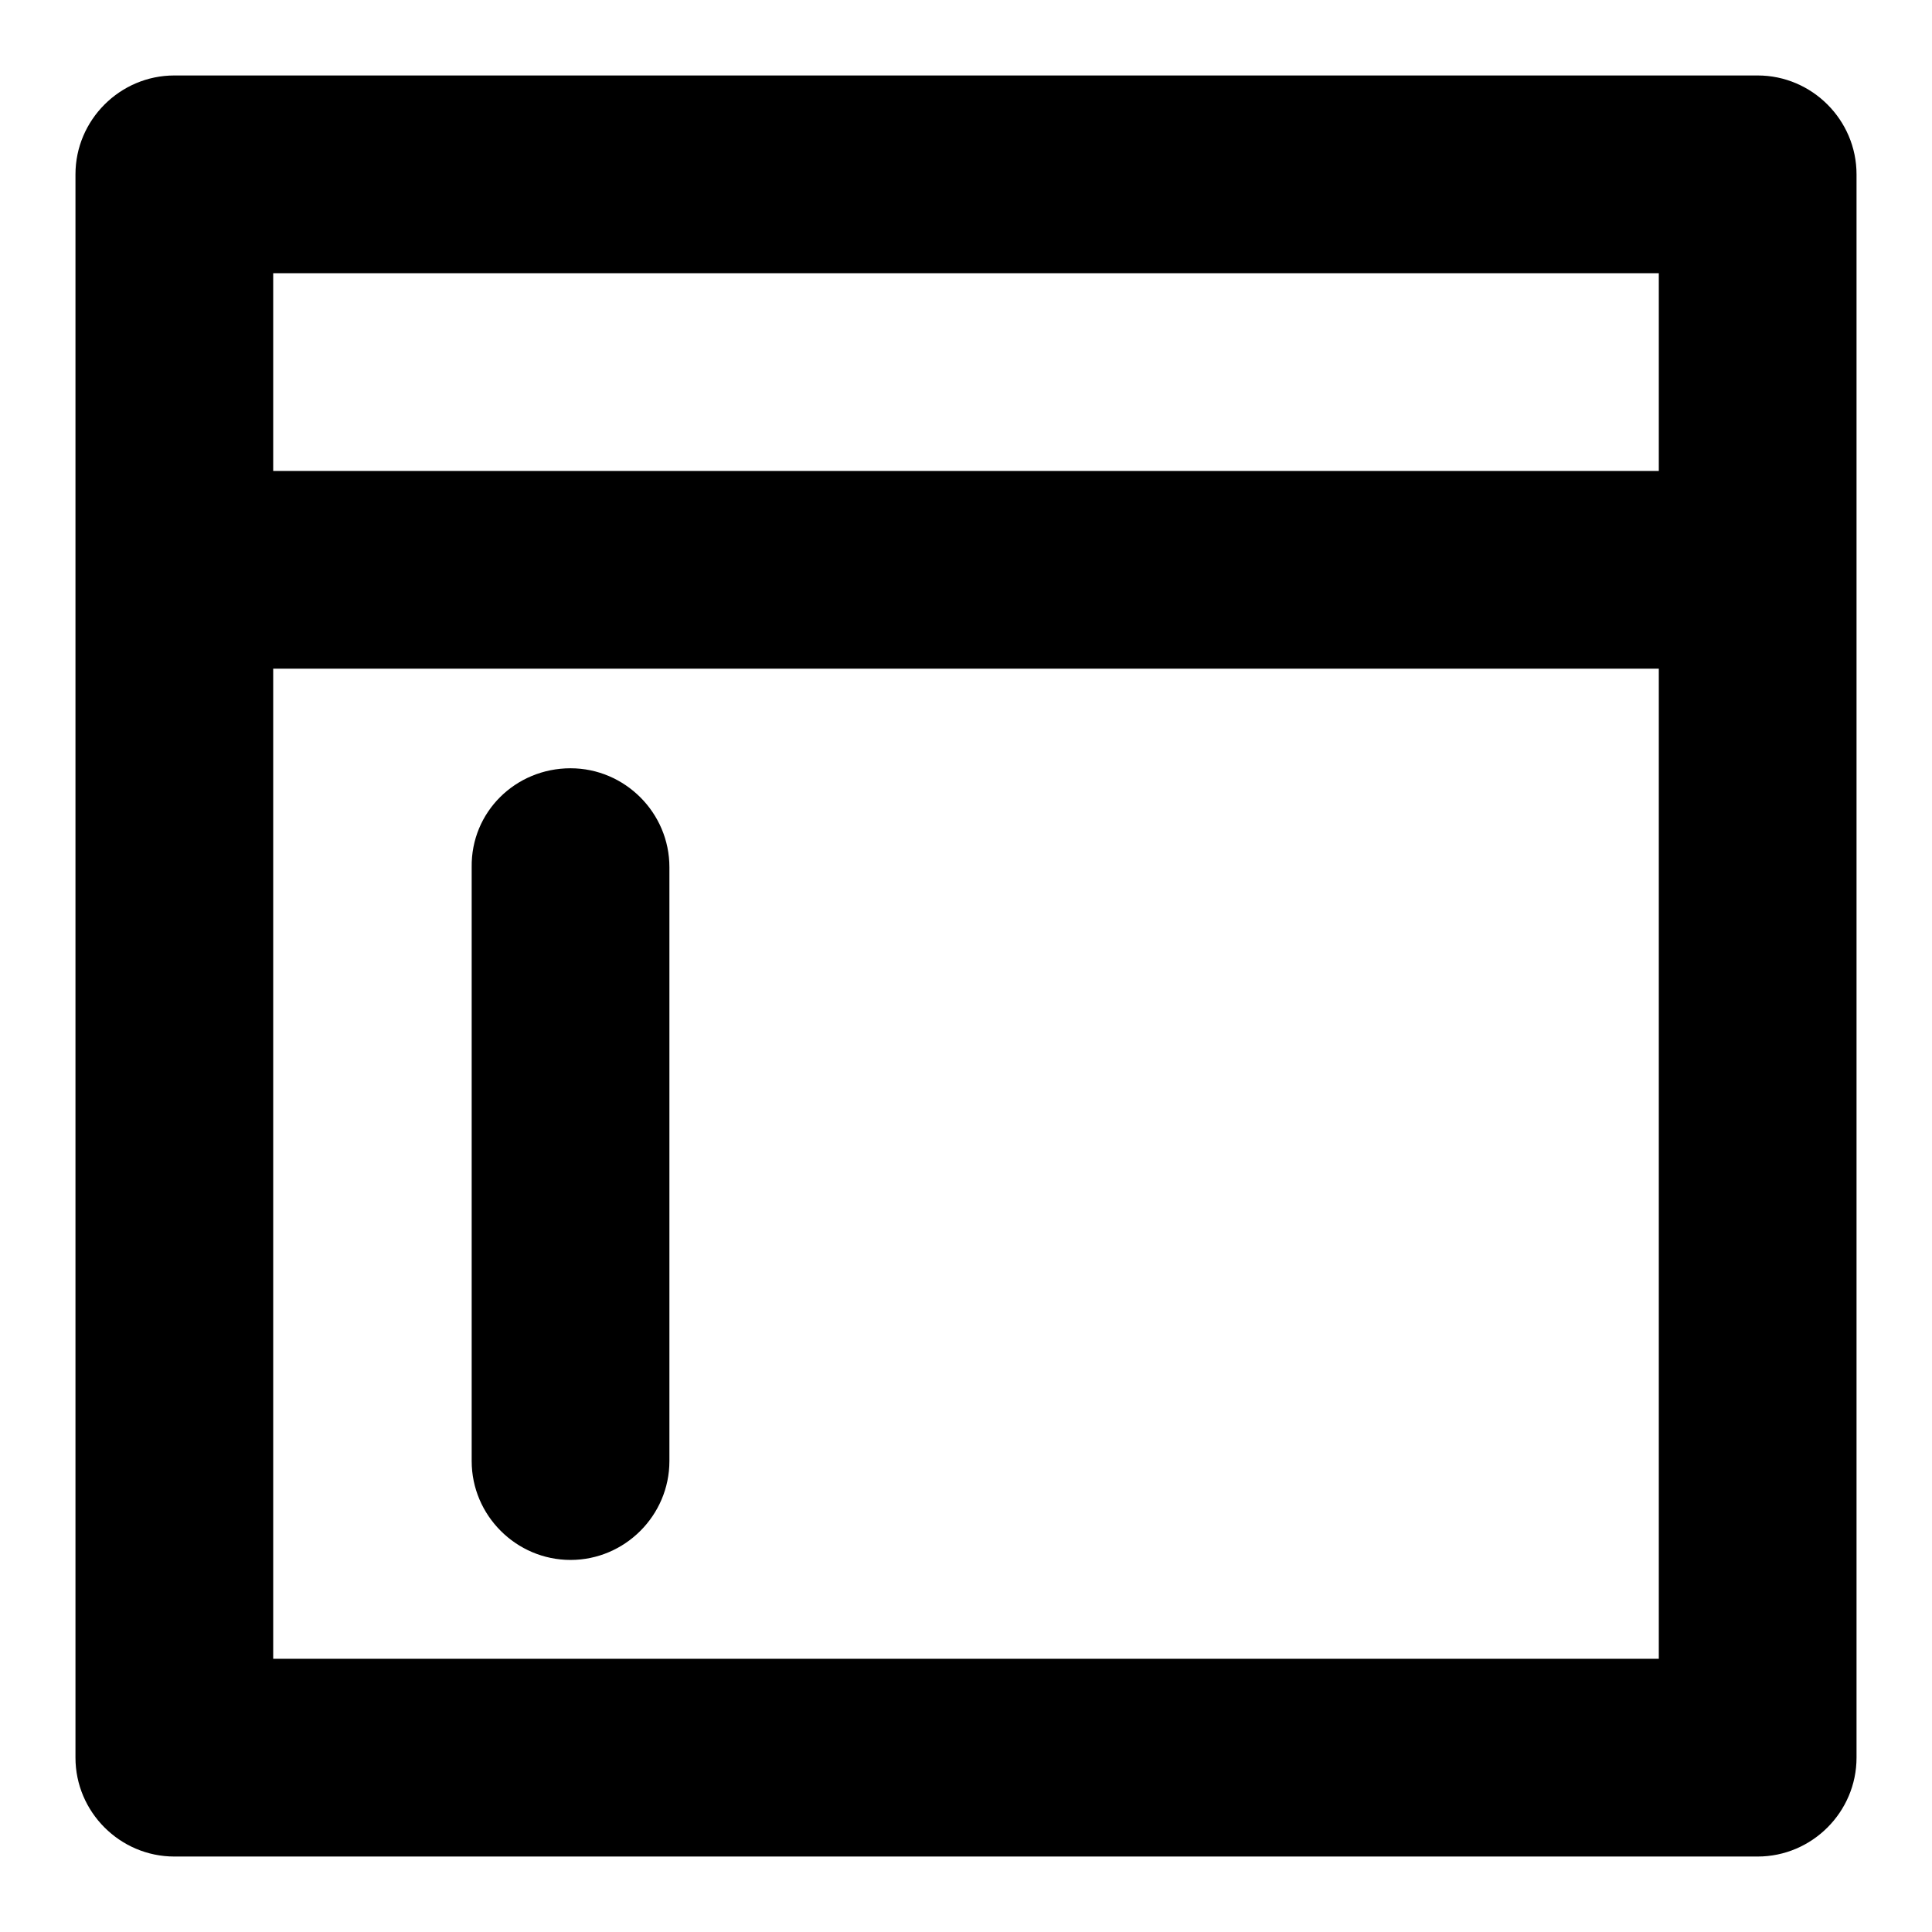
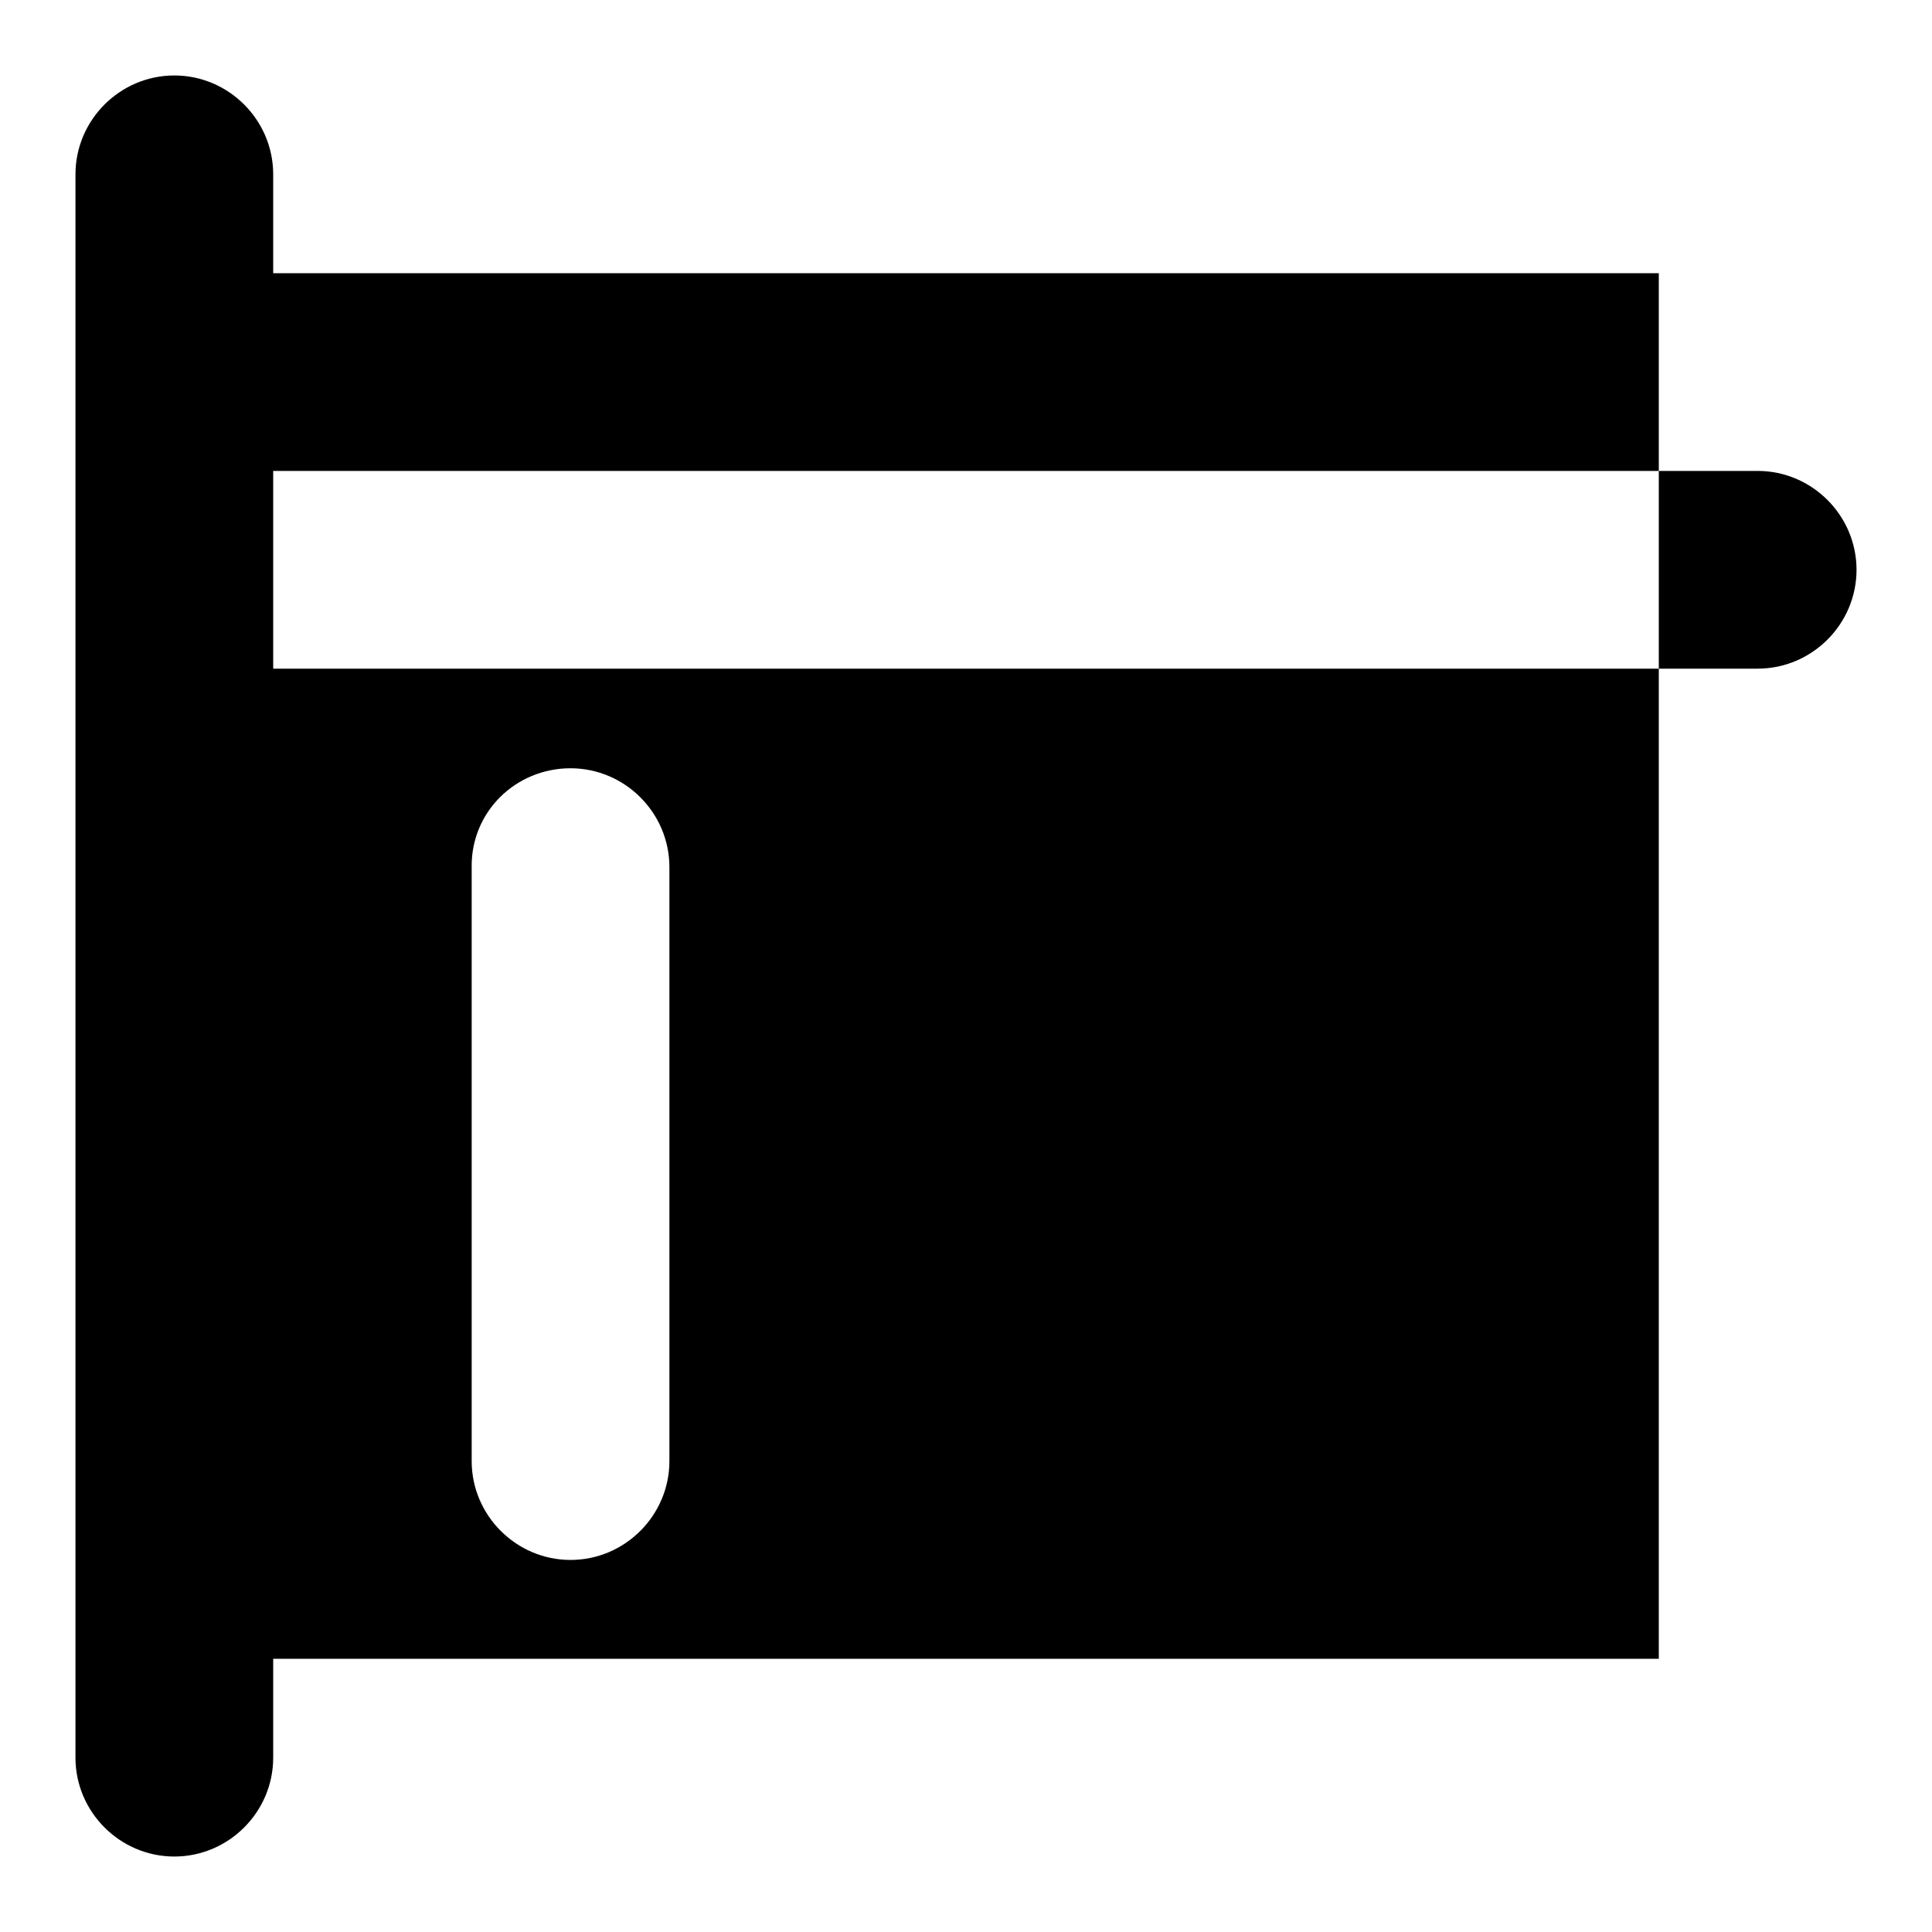
<svg xmlns="http://www.w3.org/2000/svg" version="1.1" x="0px" y="0px" viewBox="0 0 256 256" enable-background="new 0 0 256 256" xml:space="preserve">
  <g>
-     <path fill="#000000" d="M23.1,62.4h209.8c7.2,0,13.1,5.9,13.1,13.1c0,7.2-5.9,13.1-13.1,13.1H23.1c-7.2,0-13.1-5.9-13.1-13.1 C10,68.3,15.9,62.4,23.1,62.4z M75.6,101.8c7.2,0,13.1,5.9,13.1,13.1v78.7c0,7.2-5.9,13.1-13.1,13.1c-7.2,0-13.1-5.9-13.1-13.1 v-78.7C62.4,107.6,68.3,101.8,75.6,101.8z M36.2,219.8h183.6V36.2H36.2V219.8z M23.1,10h209.8c7.2,0,13.1,5.9,13.1,13.1v209.8 c0,7.2-5.9,13.1-13.1,13.1H23.1c-7.2,0-13.1-5.9-13.1-13.1V23.1C10,15.9,15.9,10,23.1,10z" />
+     <path fill="#000000" d="M23.1,62.4h209.8c7.2,0,13.1,5.9,13.1,13.1c0,7.2-5.9,13.1-13.1,13.1H23.1c-7.2,0-13.1-5.9-13.1-13.1 C10,68.3,15.9,62.4,23.1,62.4z M75.6,101.8c7.2,0,13.1,5.9,13.1,13.1v78.7c0,7.2-5.9,13.1-13.1,13.1c-7.2,0-13.1-5.9-13.1-13.1 v-78.7C62.4,107.6,68.3,101.8,75.6,101.8z M36.2,219.8h183.6V36.2H36.2V219.8z M23.1,10c7.2,0,13.1,5.9,13.1,13.1v209.8 c0,7.2-5.9,13.1-13.1,13.1H23.1c-7.2,0-13.1-5.9-13.1-13.1V23.1C10,15.9,15.9,10,23.1,10z" />
  </g>
</svg>